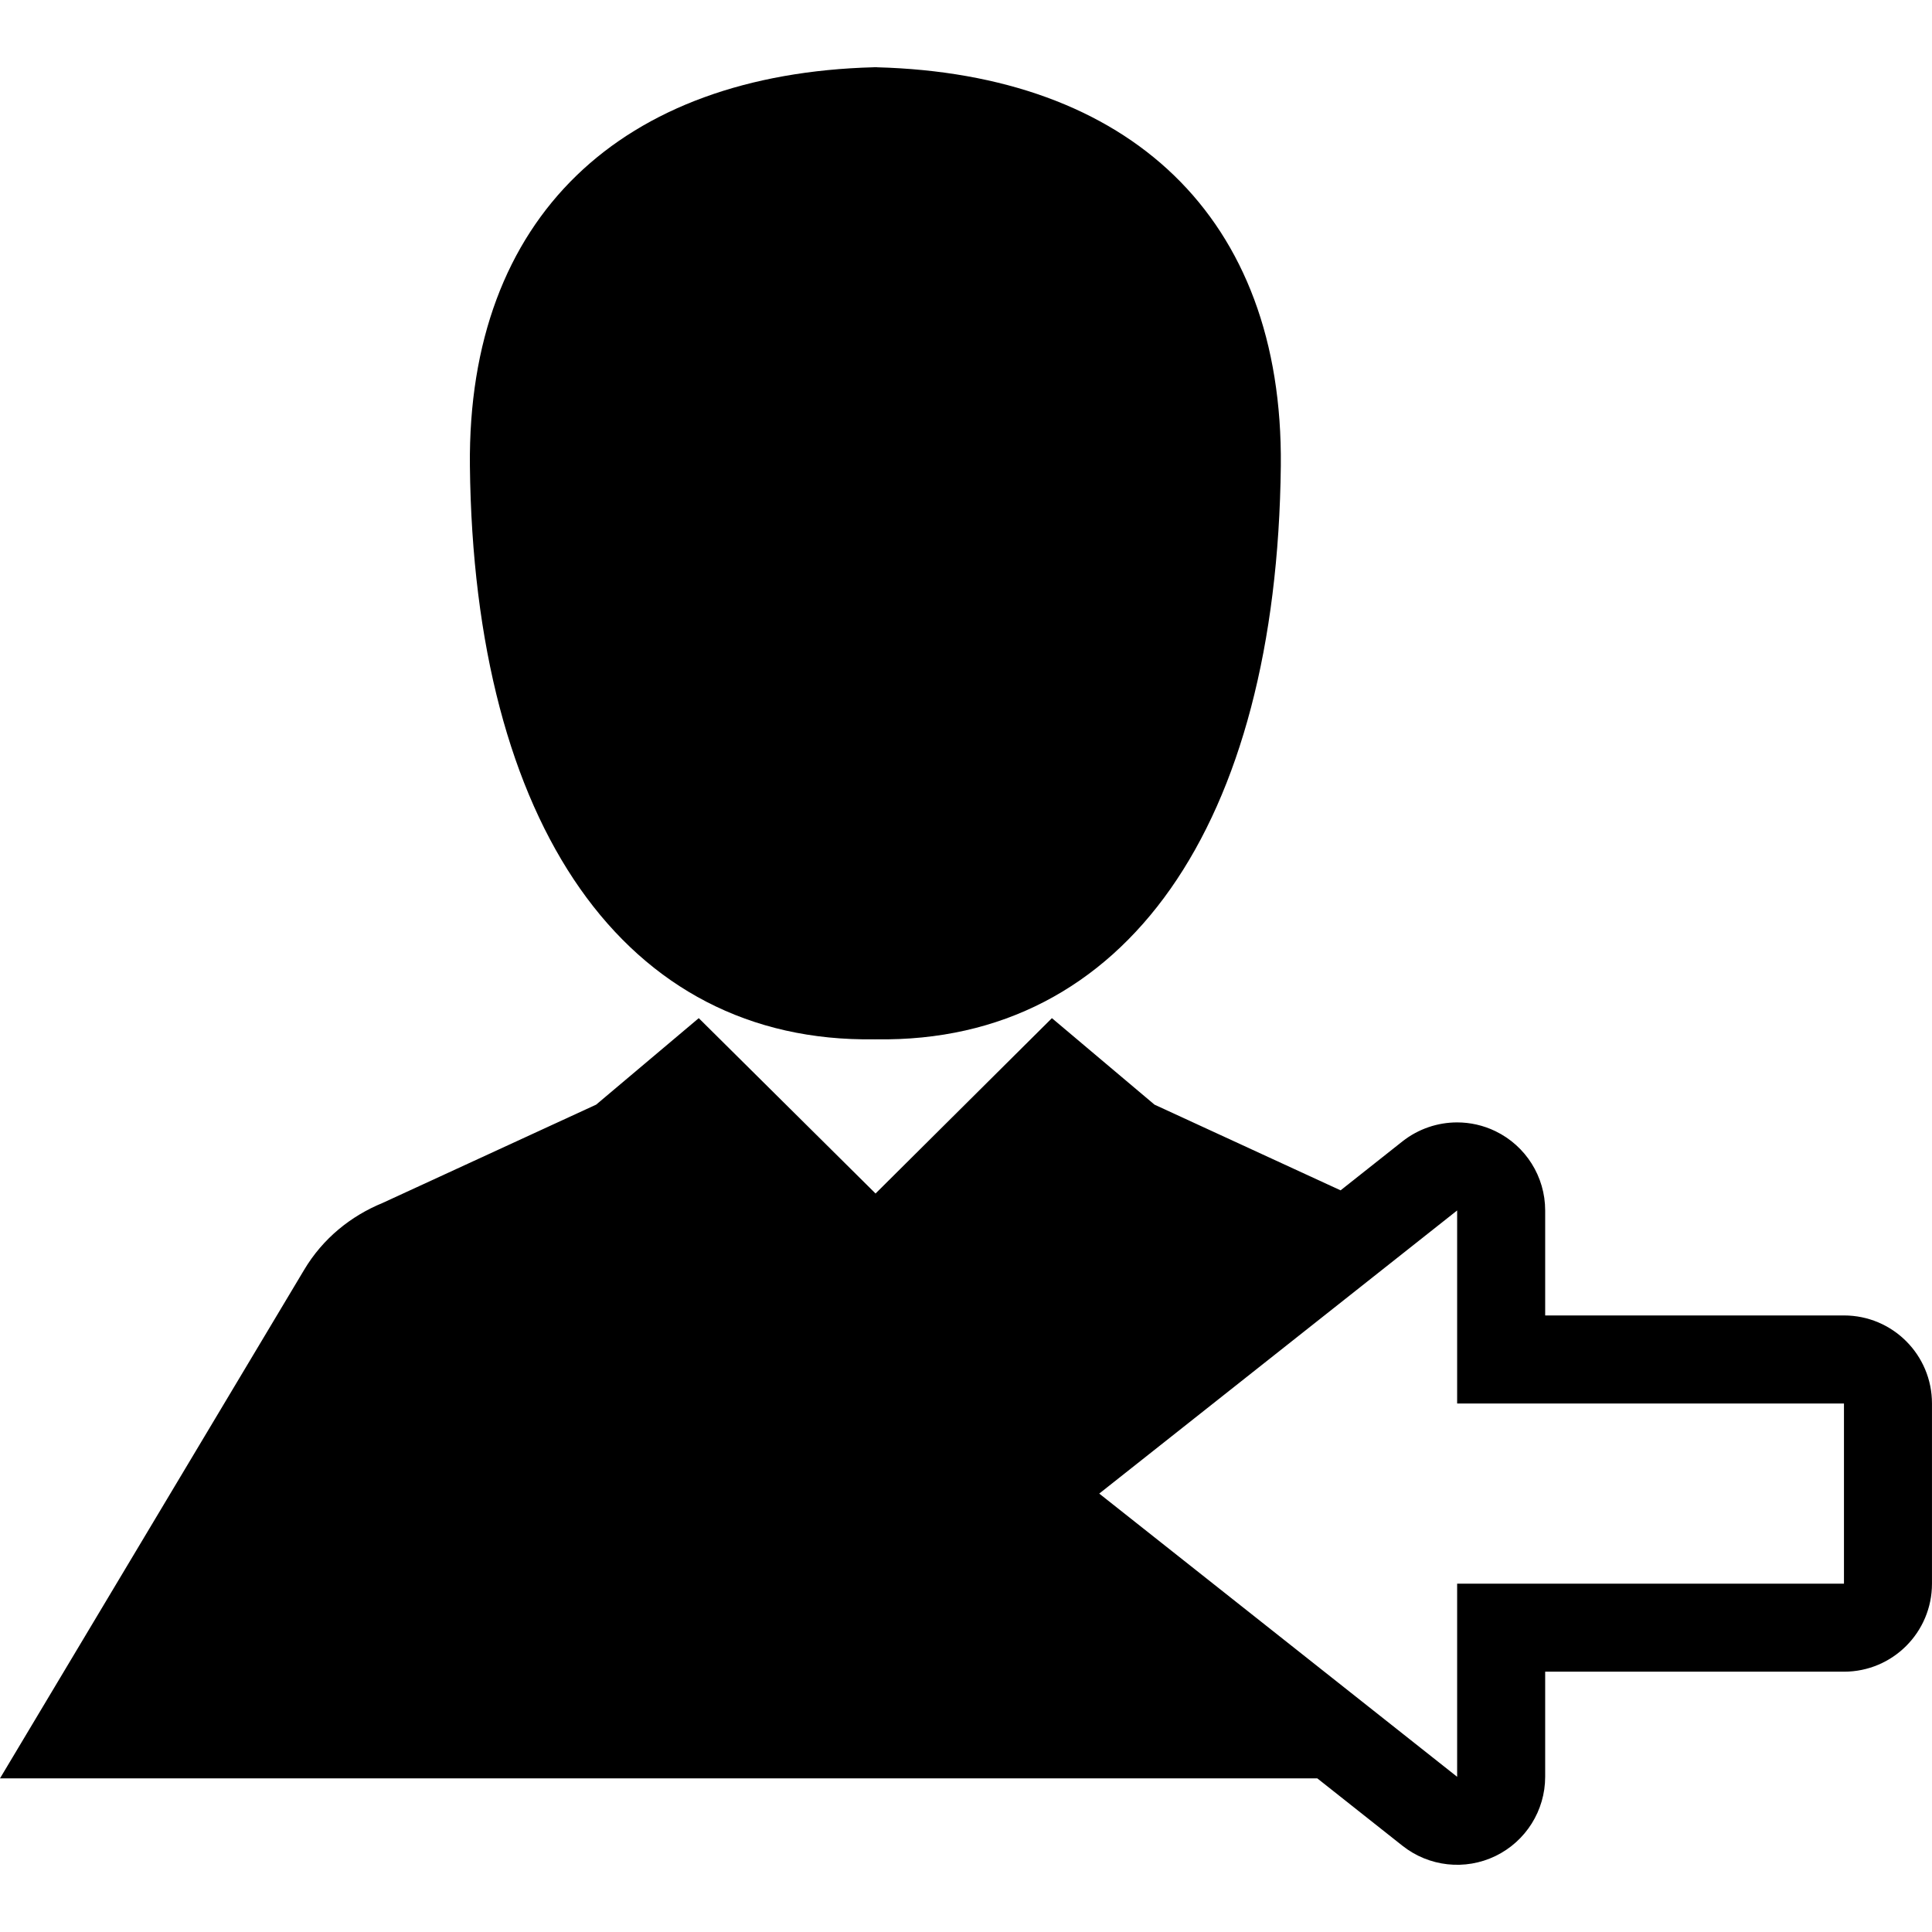
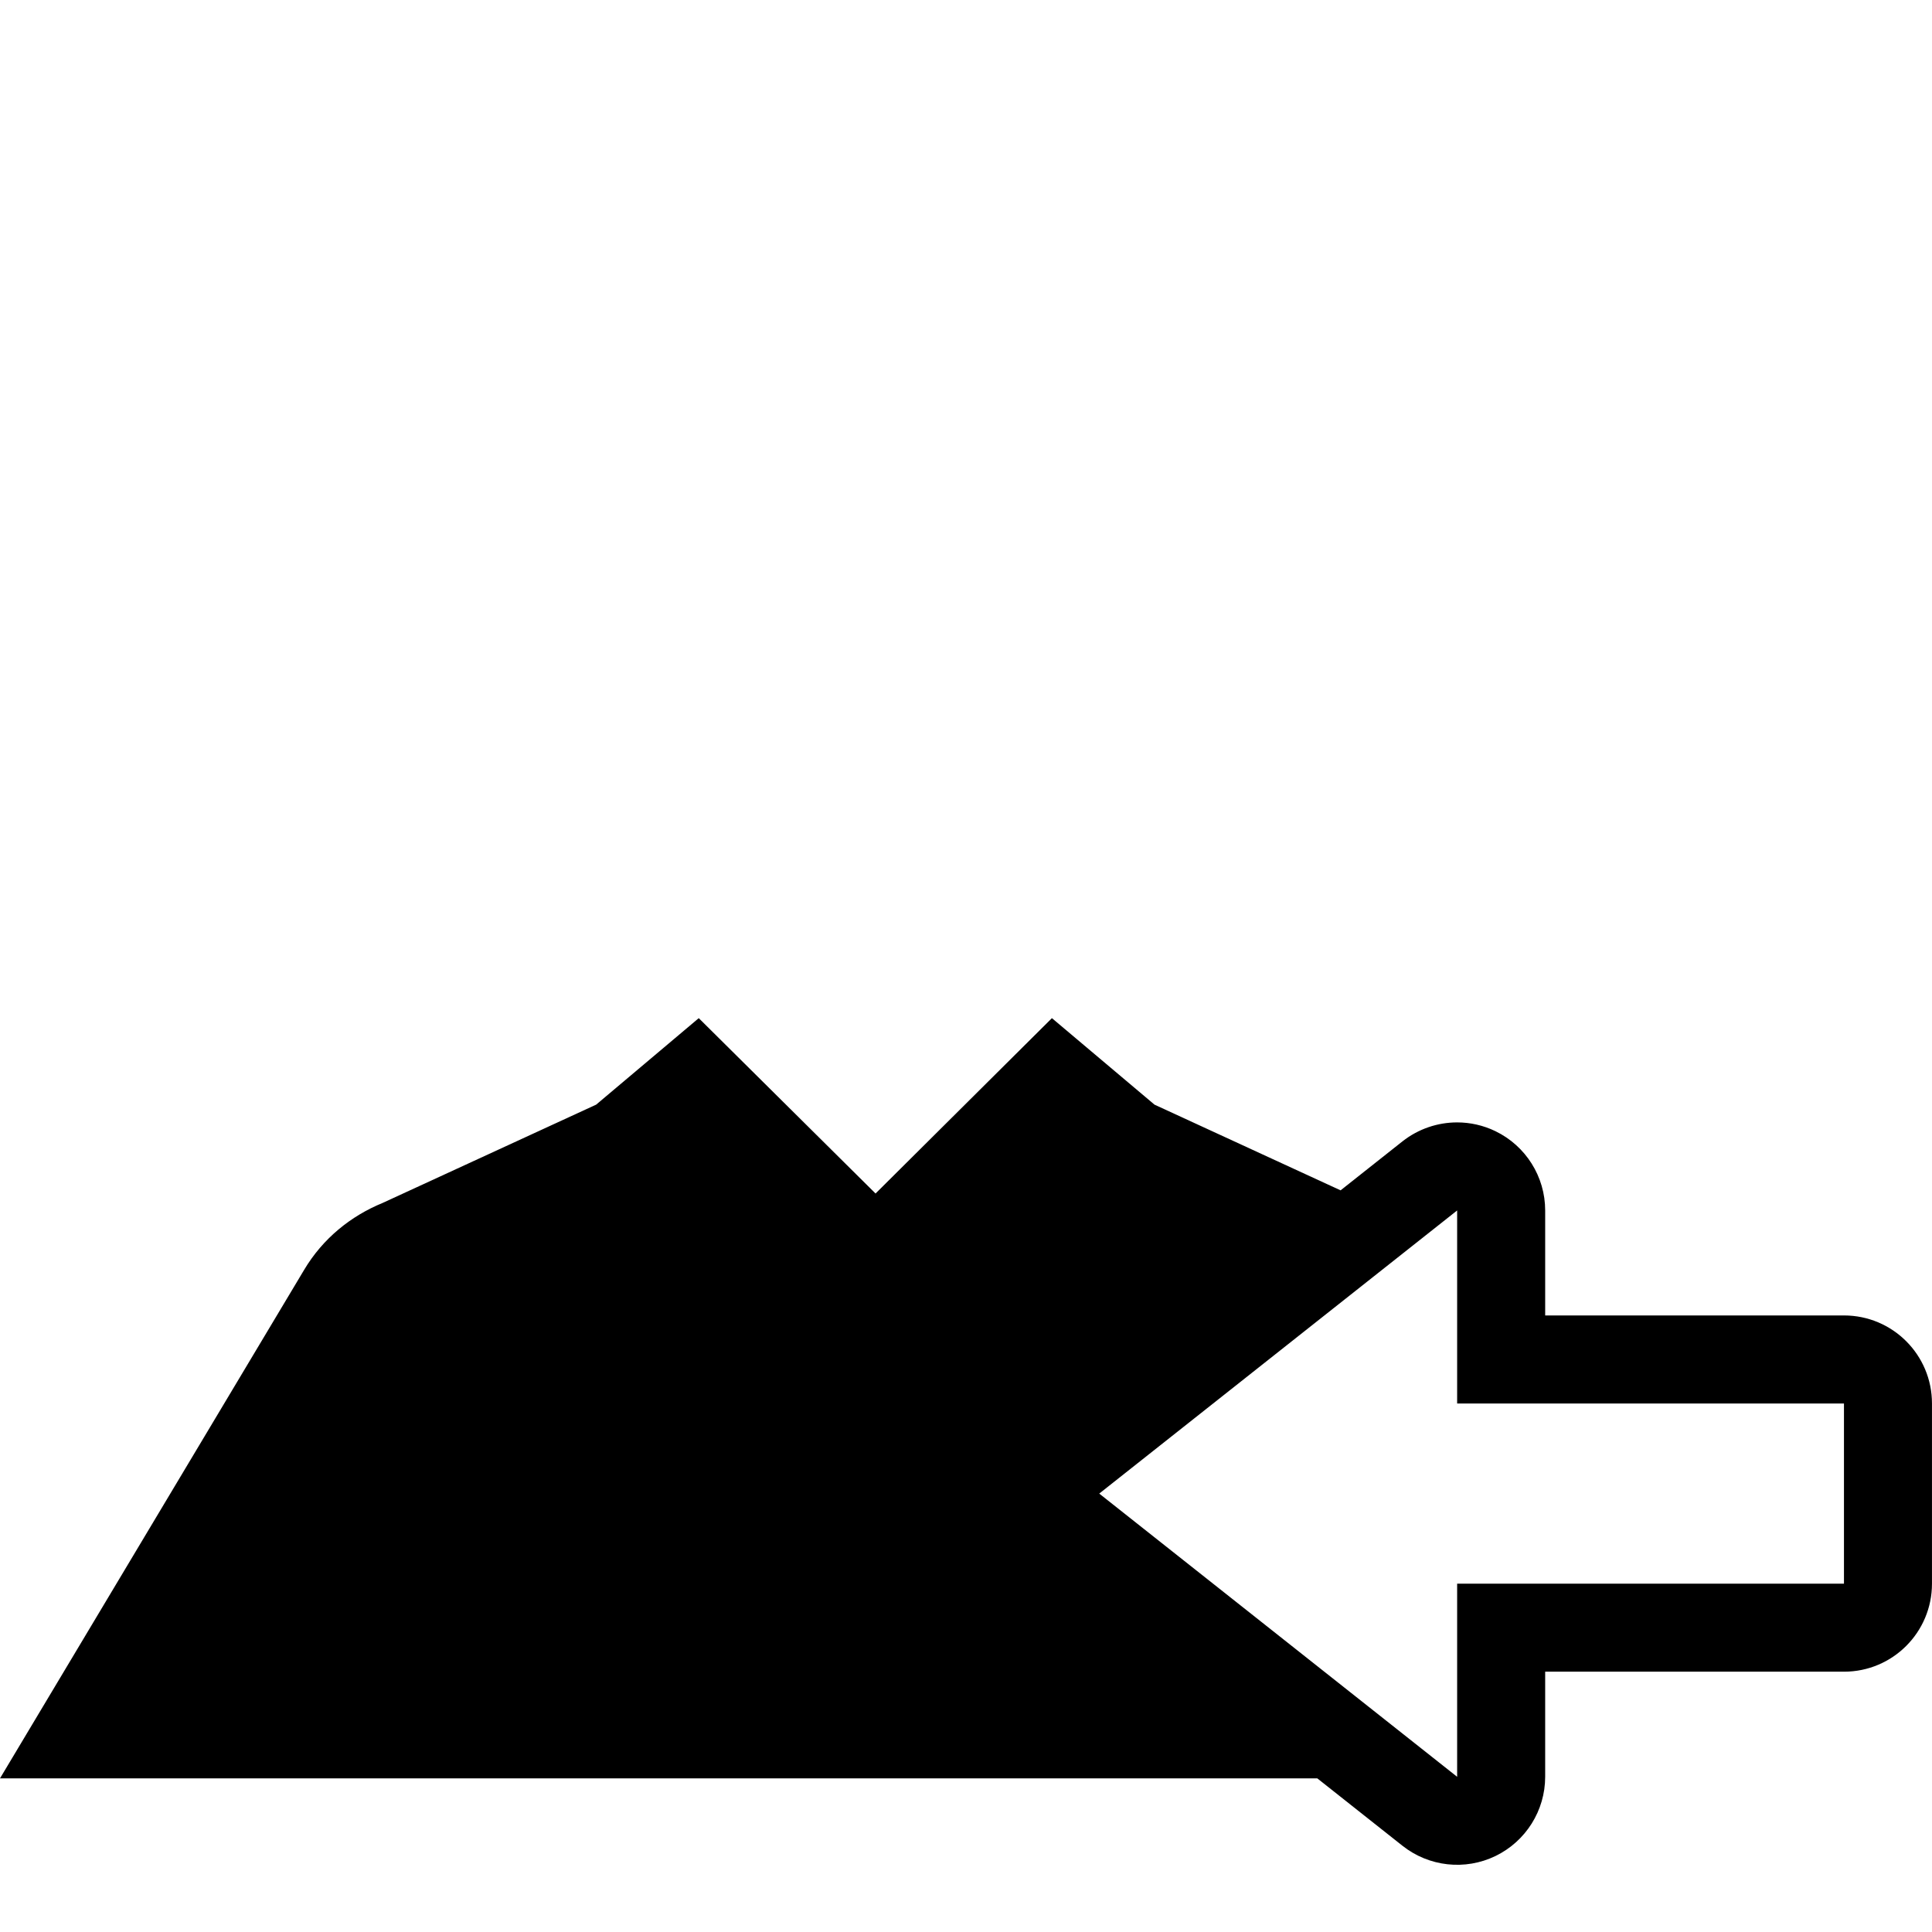
<svg xmlns="http://www.w3.org/2000/svg" fill="#000000" version="1.1" id="Capa_1" width="800px" height="800px" viewBox="0 0 93.138 93.138" xml:space="preserve">
  <g>
    <g>
      <path d="M88.895,63.415H74.49v-5.062c0-1.627-0.933-3.111-2.396-3.82c-0.588-0.285-1.221-0.424-1.848-0.424    c-0.939,0-1.869,0.311-2.636,0.914l-2.983,2.361l-8.97-4.131l-4.946-4.17l-8.502,8.454l-8.523-8.454l-4.947,4.17l-10.299,4.741    c-1.523,0.625-2.875,1.705-3.781,3.228L0,85.731h63.504l4.109,3.252c1.274,1.008,3.016,1.201,4.481,0.492    c1.463-0.709,2.396-2.193,2.396-3.82v-5.066h14.404c2.344,0,4.243-1.897,4.243-4.244v-8.686    C93.138,65.315,91.238,63.415,88.895,63.415z M88.895,76.345H70.246v9.311L52.992,72.003l17.254-13.649v9.307h18.648V76.345z" />
-       <path d="M42.144,50.103v0.002c0.008,0,0.02-0.002,0.029-0.002c0.004,0,0.012,0.002,0.02,0.002c0,0,0.004,0,0.006,0    c0.004,0,0.006,0,0.008,0c0.006,0,0.014-0.002,0.02-0.002c0.01,0,0.02,0.002,0.029,0.002v-0.002    c12.004,0.182,19.301-10.324,19.49-27.646c0.121-12.018-7.332-18.889-19.469-19.213V3.239c-0.02,0-0.033,0.002-0.051,0.002V3.239    c-0.012,0-0.02,0-0.027,0.002c-0.008-0.002-0.018-0.002-0.026-0.002v0.002c-0.02,0-0.033-0.002-0.049-0.002v0.004    c-12.139,0.324-19.592,7.195-19.471,19.213C22.841,39.778,30.138,50.284,42.144,50.103z" />
    </g>
  </g>
</svg>